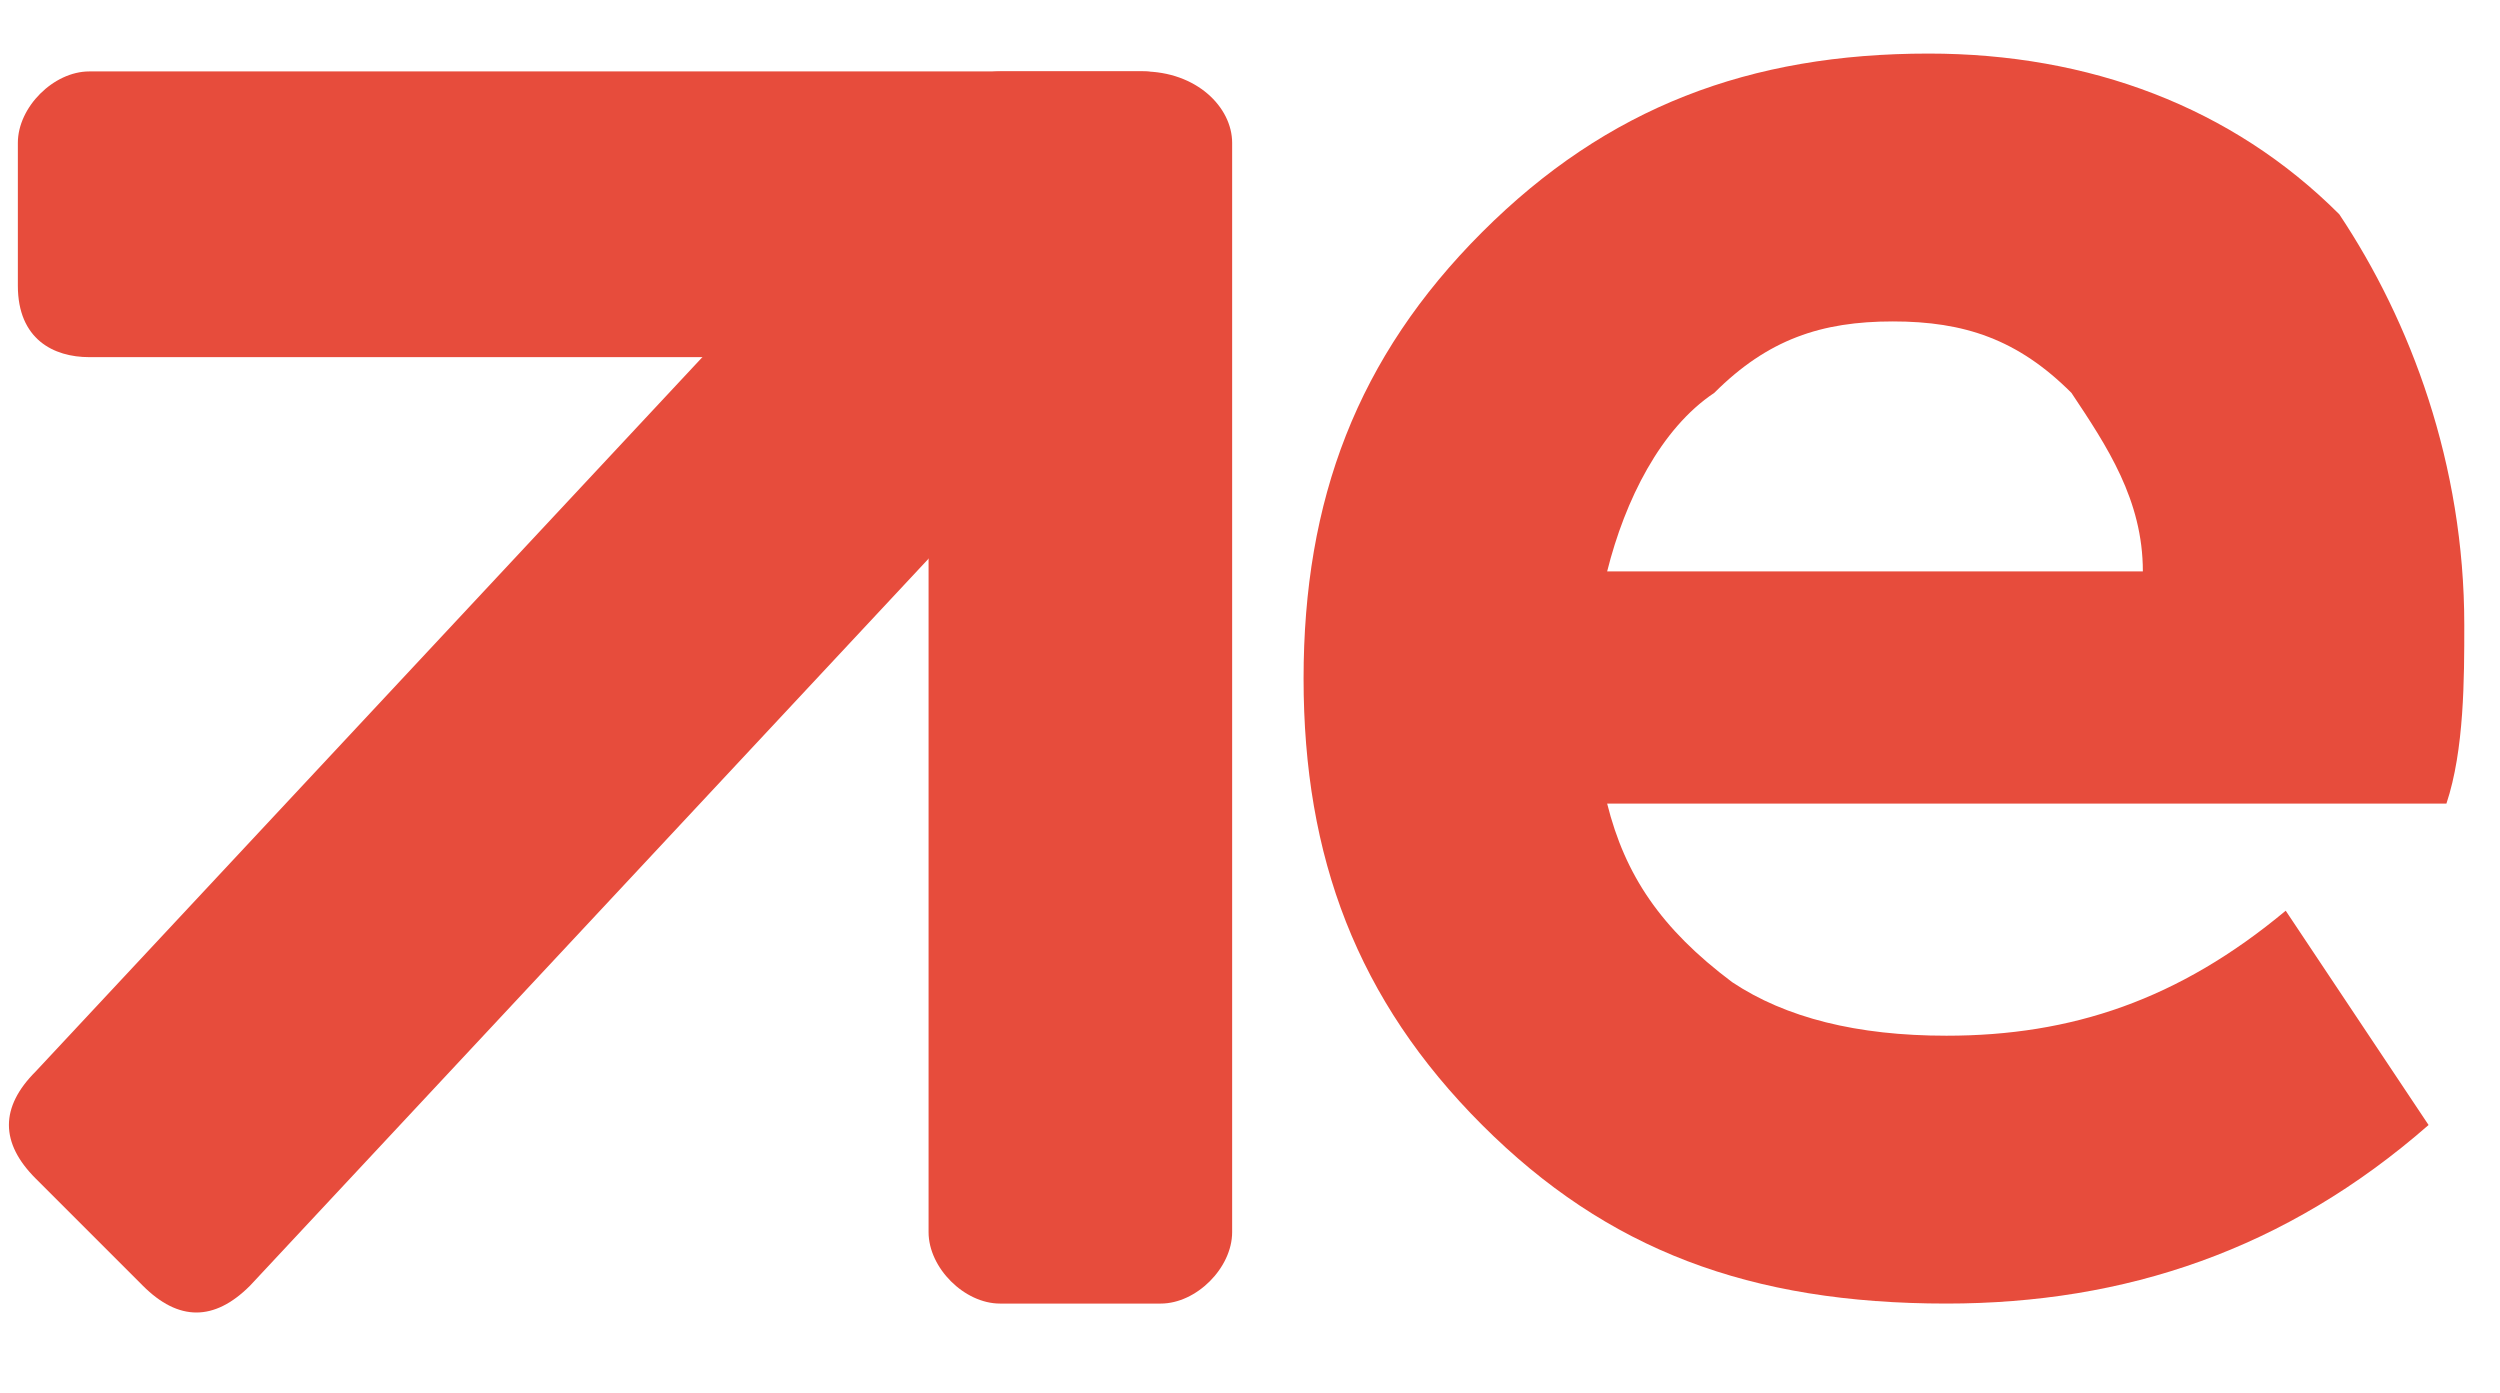
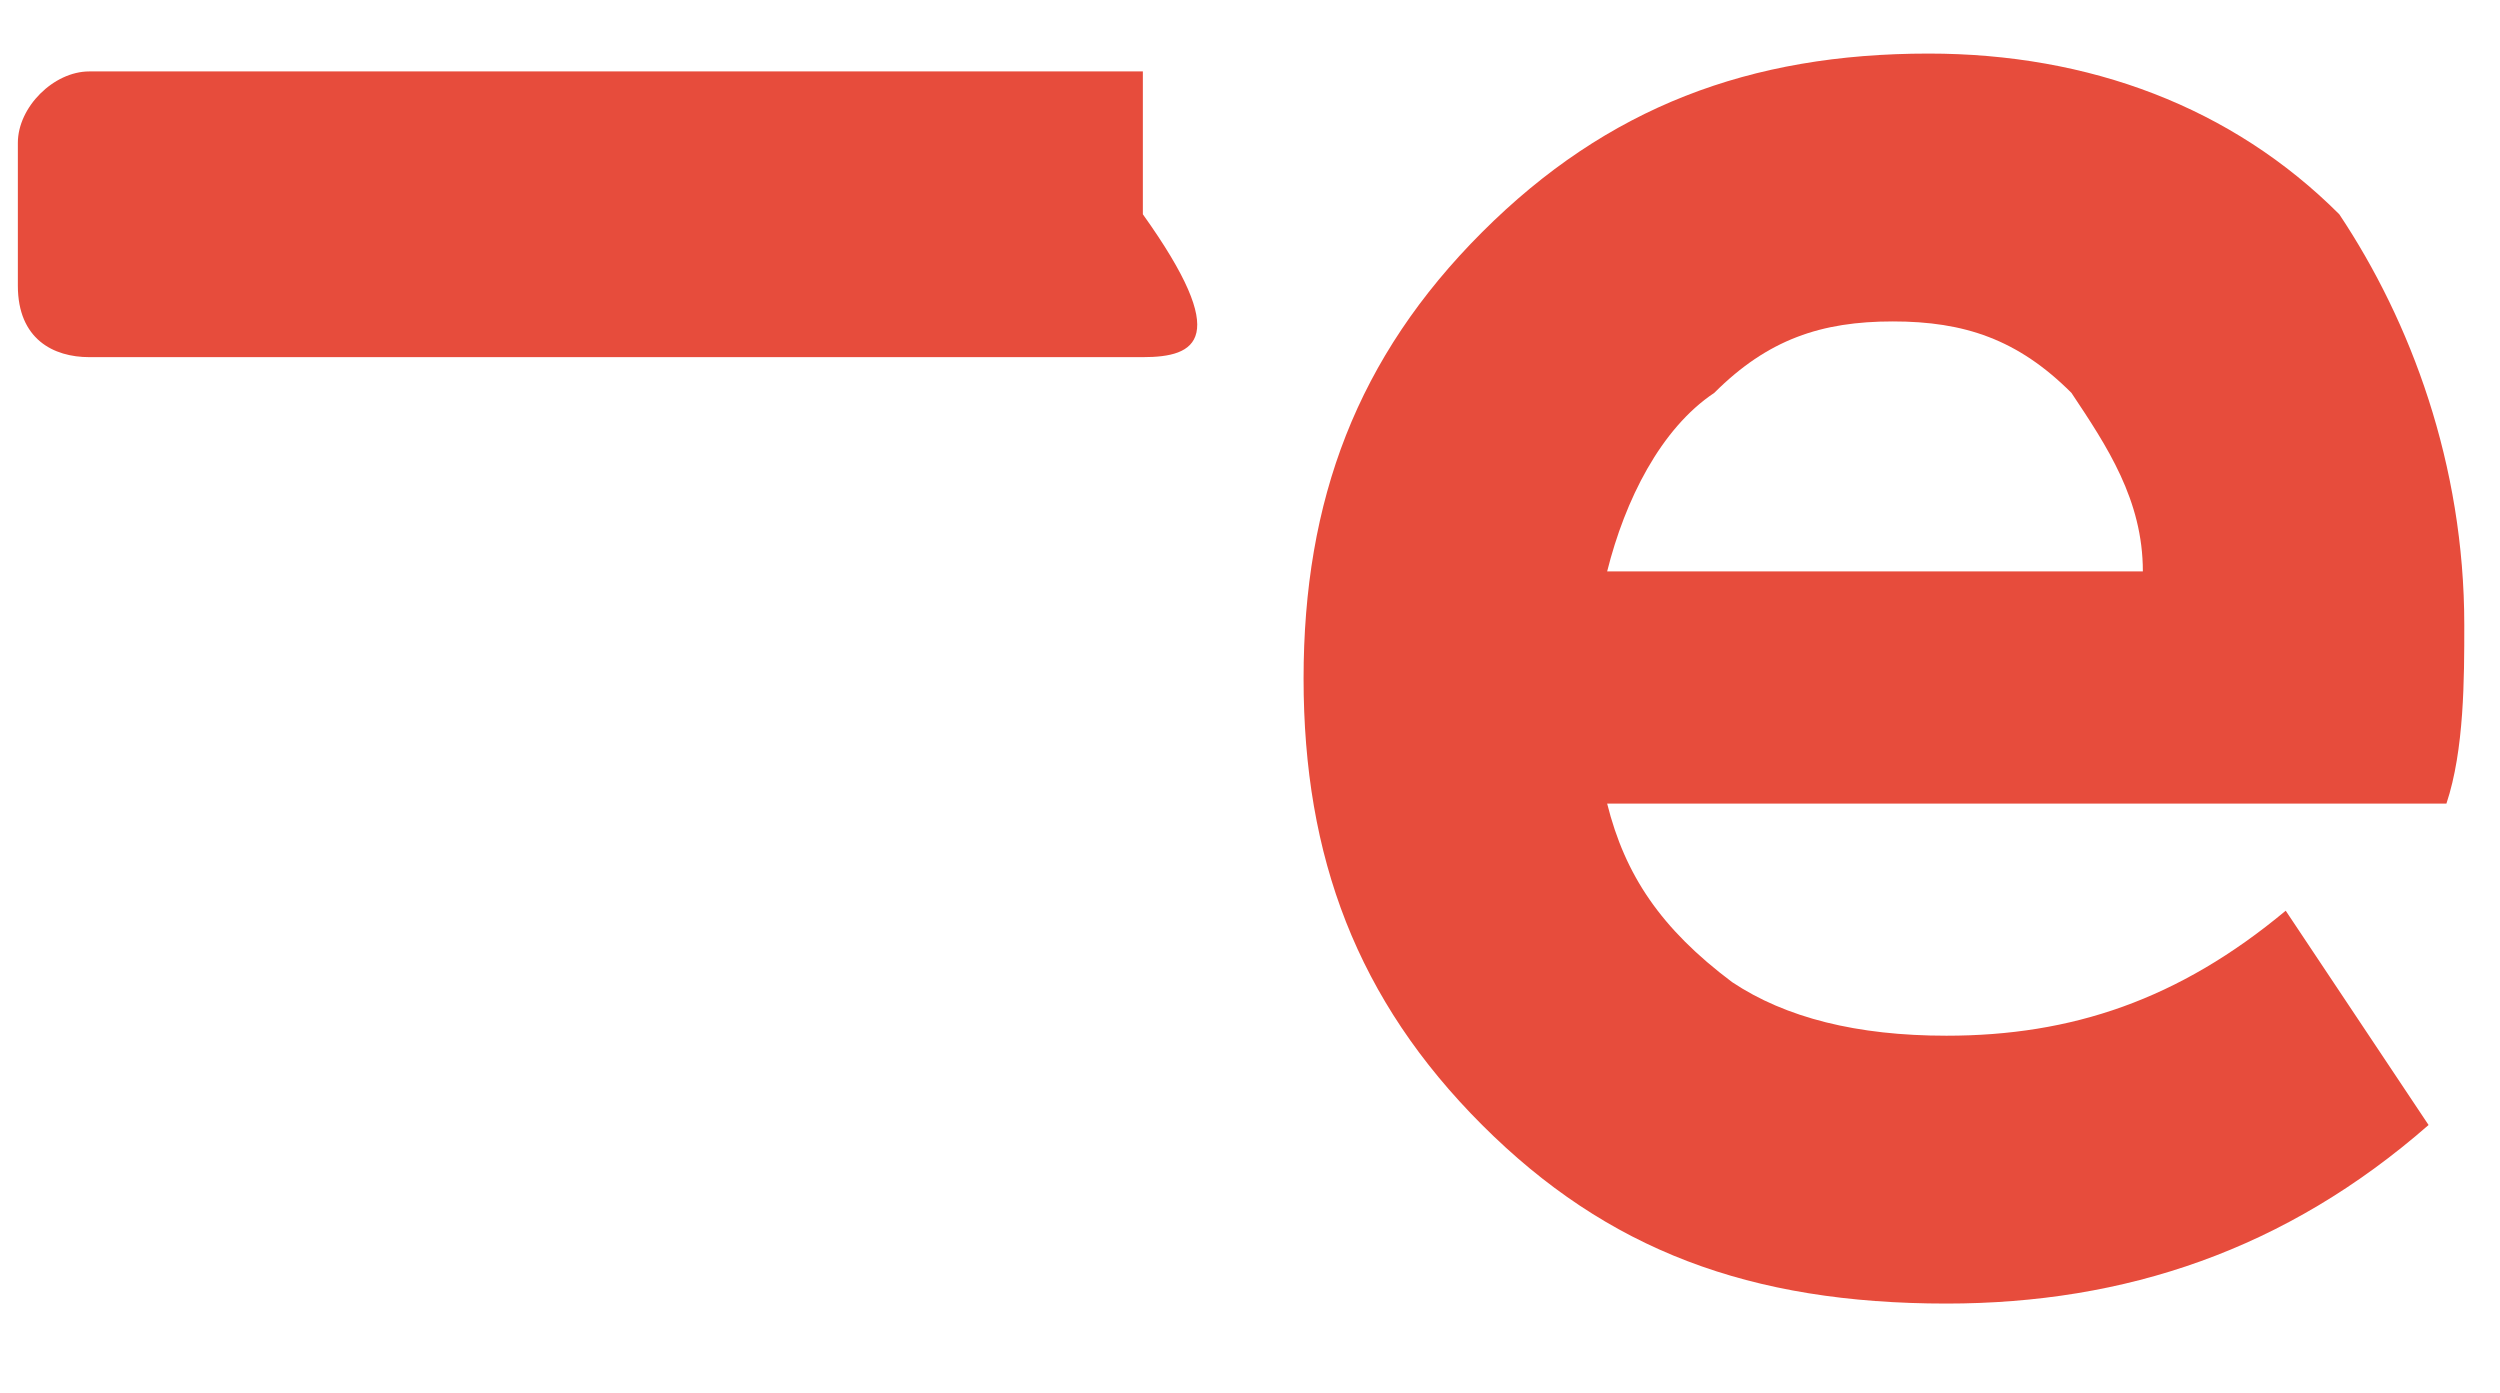
<svg xmlns="http://www.w3.org/2000/svg" version="1.1" id="Layer_1" x="0px" y="0px" viewBox="0 0 14 7.8" style="enable-background:new 0 0 14 7.8;" xml:space="preserve">
  <style type="text/css">
	.st0{fill:#E74C3C;}
</style>
  <g>
    <g>
      <path class="st0" d="M13.8,3.5c0,0.3,0,0.7-0.1,1H9c0.1,0.4,0.3,0.7,0.7,1c0.3,0.2,0.7,0.3,1.2,0.3c0.7,0,1.3-0.2,1.9-0.7l0.8,1.2    c-0.8,0.7-1.7,1-2.7,1C9.8,7.3,9,7,8.3,6.3s-1-1.5-1-2.5s0.3-1.8,1-2.5s1.5-1,2.5-1c0.9,0,1.7,0.3,2.3,0.9    C13.5,1.8,13.8,2.6,13.8,3.5z M10.6,1.8c-0.4,0-0.7,0.1-1,0.4C9.3,2.4,9.1,2.8,9,3.2h3c0-0.4-0.2-0.7-0.4-1    C11.3,1.9,11,1.8,10.6,1.8z" />
    </g>
    <g>
      <g>
-         <path class="st0" d="M5.6,2.7L1.4,7.2C1.2,7.4,1,7.4,0.8,7.2L0.2,6.6C0,6.4,0,6.2,0.2,6l4.2-4.5c0.2-0.2,0.4-0.2,0.6,0l0.6,0.6     C5.8,2.2,5.8,2.5,5.6,2.7z" />
-       </g>
+         </g>
      <g>
-         <path class="st0" d="M6.9,0.8v6.1c0,0.2-0.2,0.4-0.4,0.4H5.6c-0.2,0-0.4-0.2-0.4-0.4V0.8c0-0.2,0.2-0.4,0.4-0.4h0.8     C6.7,0.4,6.9,0.6,6.9,0.8z" />
-       </g>
+         </g>
      <g>
-         <path class="st0" d="M6.4,2H0.5C0.3,2,0.1,1.9,0.1,1.6V0.8c0-0.2,0.2-0.4,0.4-0.4h5.9c0.2,0,0.4,0.2,0.4,0.4v0.8     C6.9,1.9,6.7,2,6.4,2z" />
+         <path class="st0" d="M6.4,2H0.5C0.3,2,0.1,1.9,0.1,1.6V0.8c0-0.2,0.2-0.4,0.4-0.4h5.9v0.8     C6.9,1.9,6.7,2,6.4,2z" />
      </g>
    </g>
  </g>
</svg>